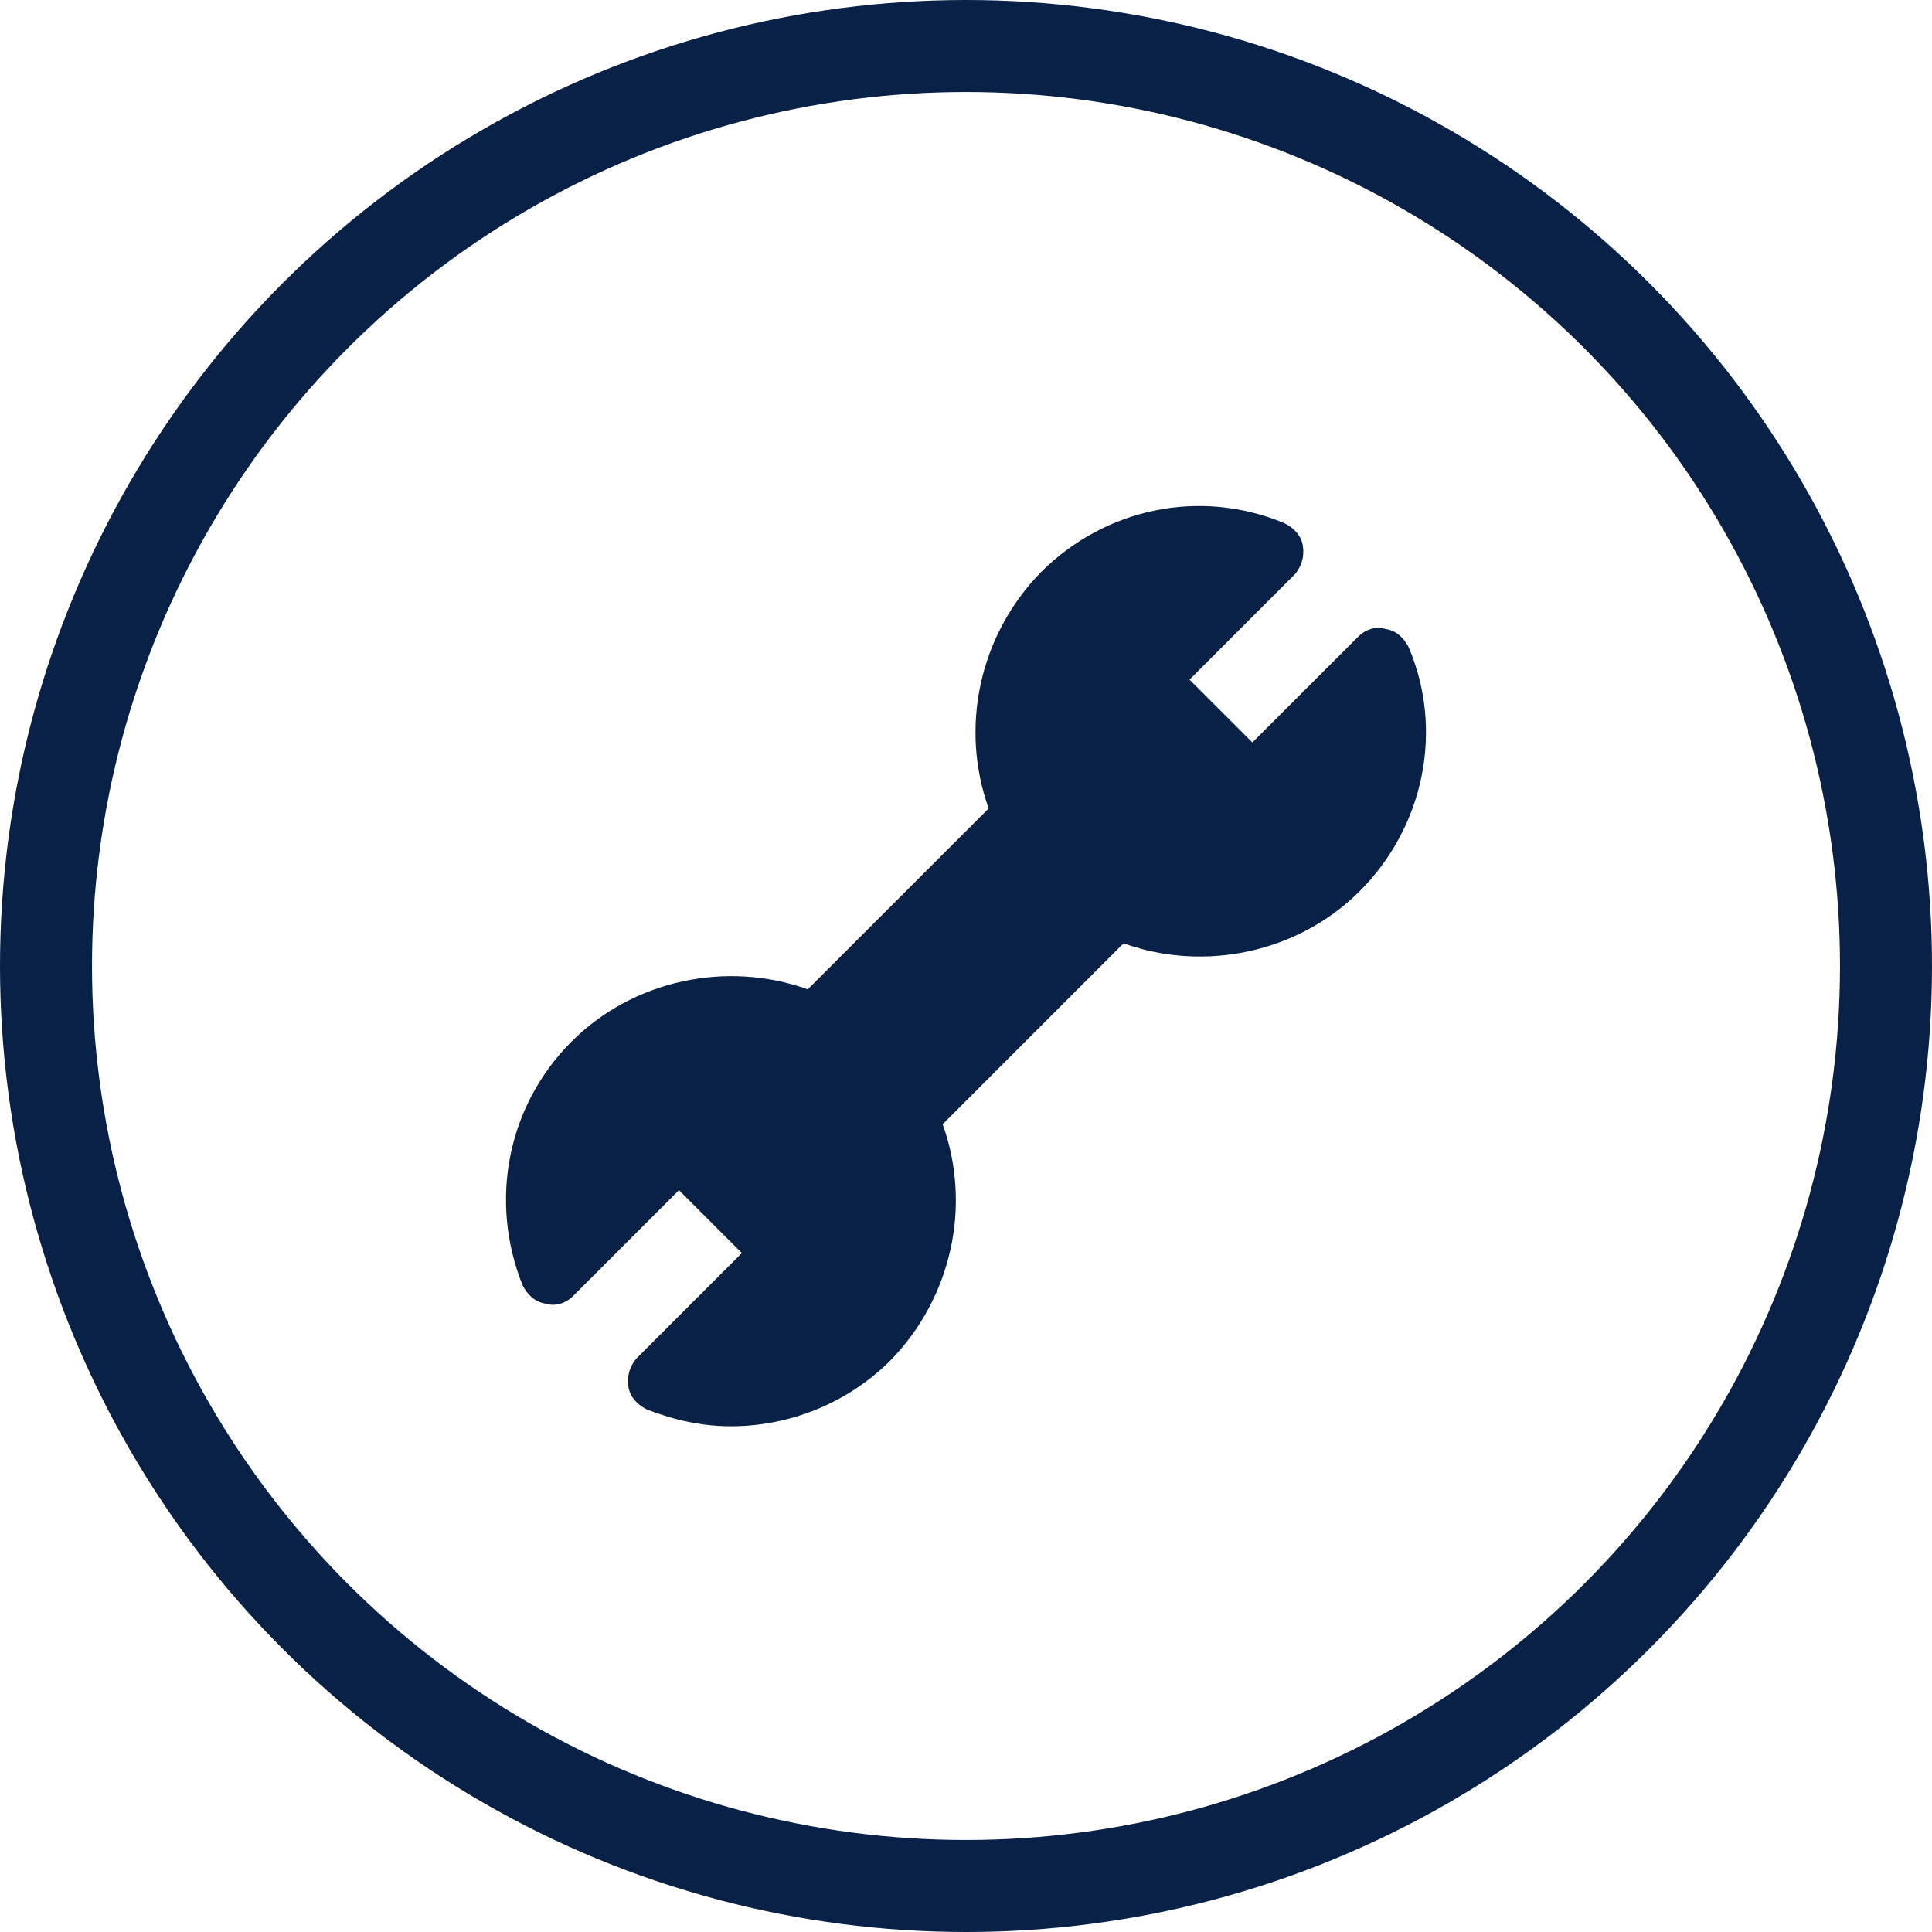
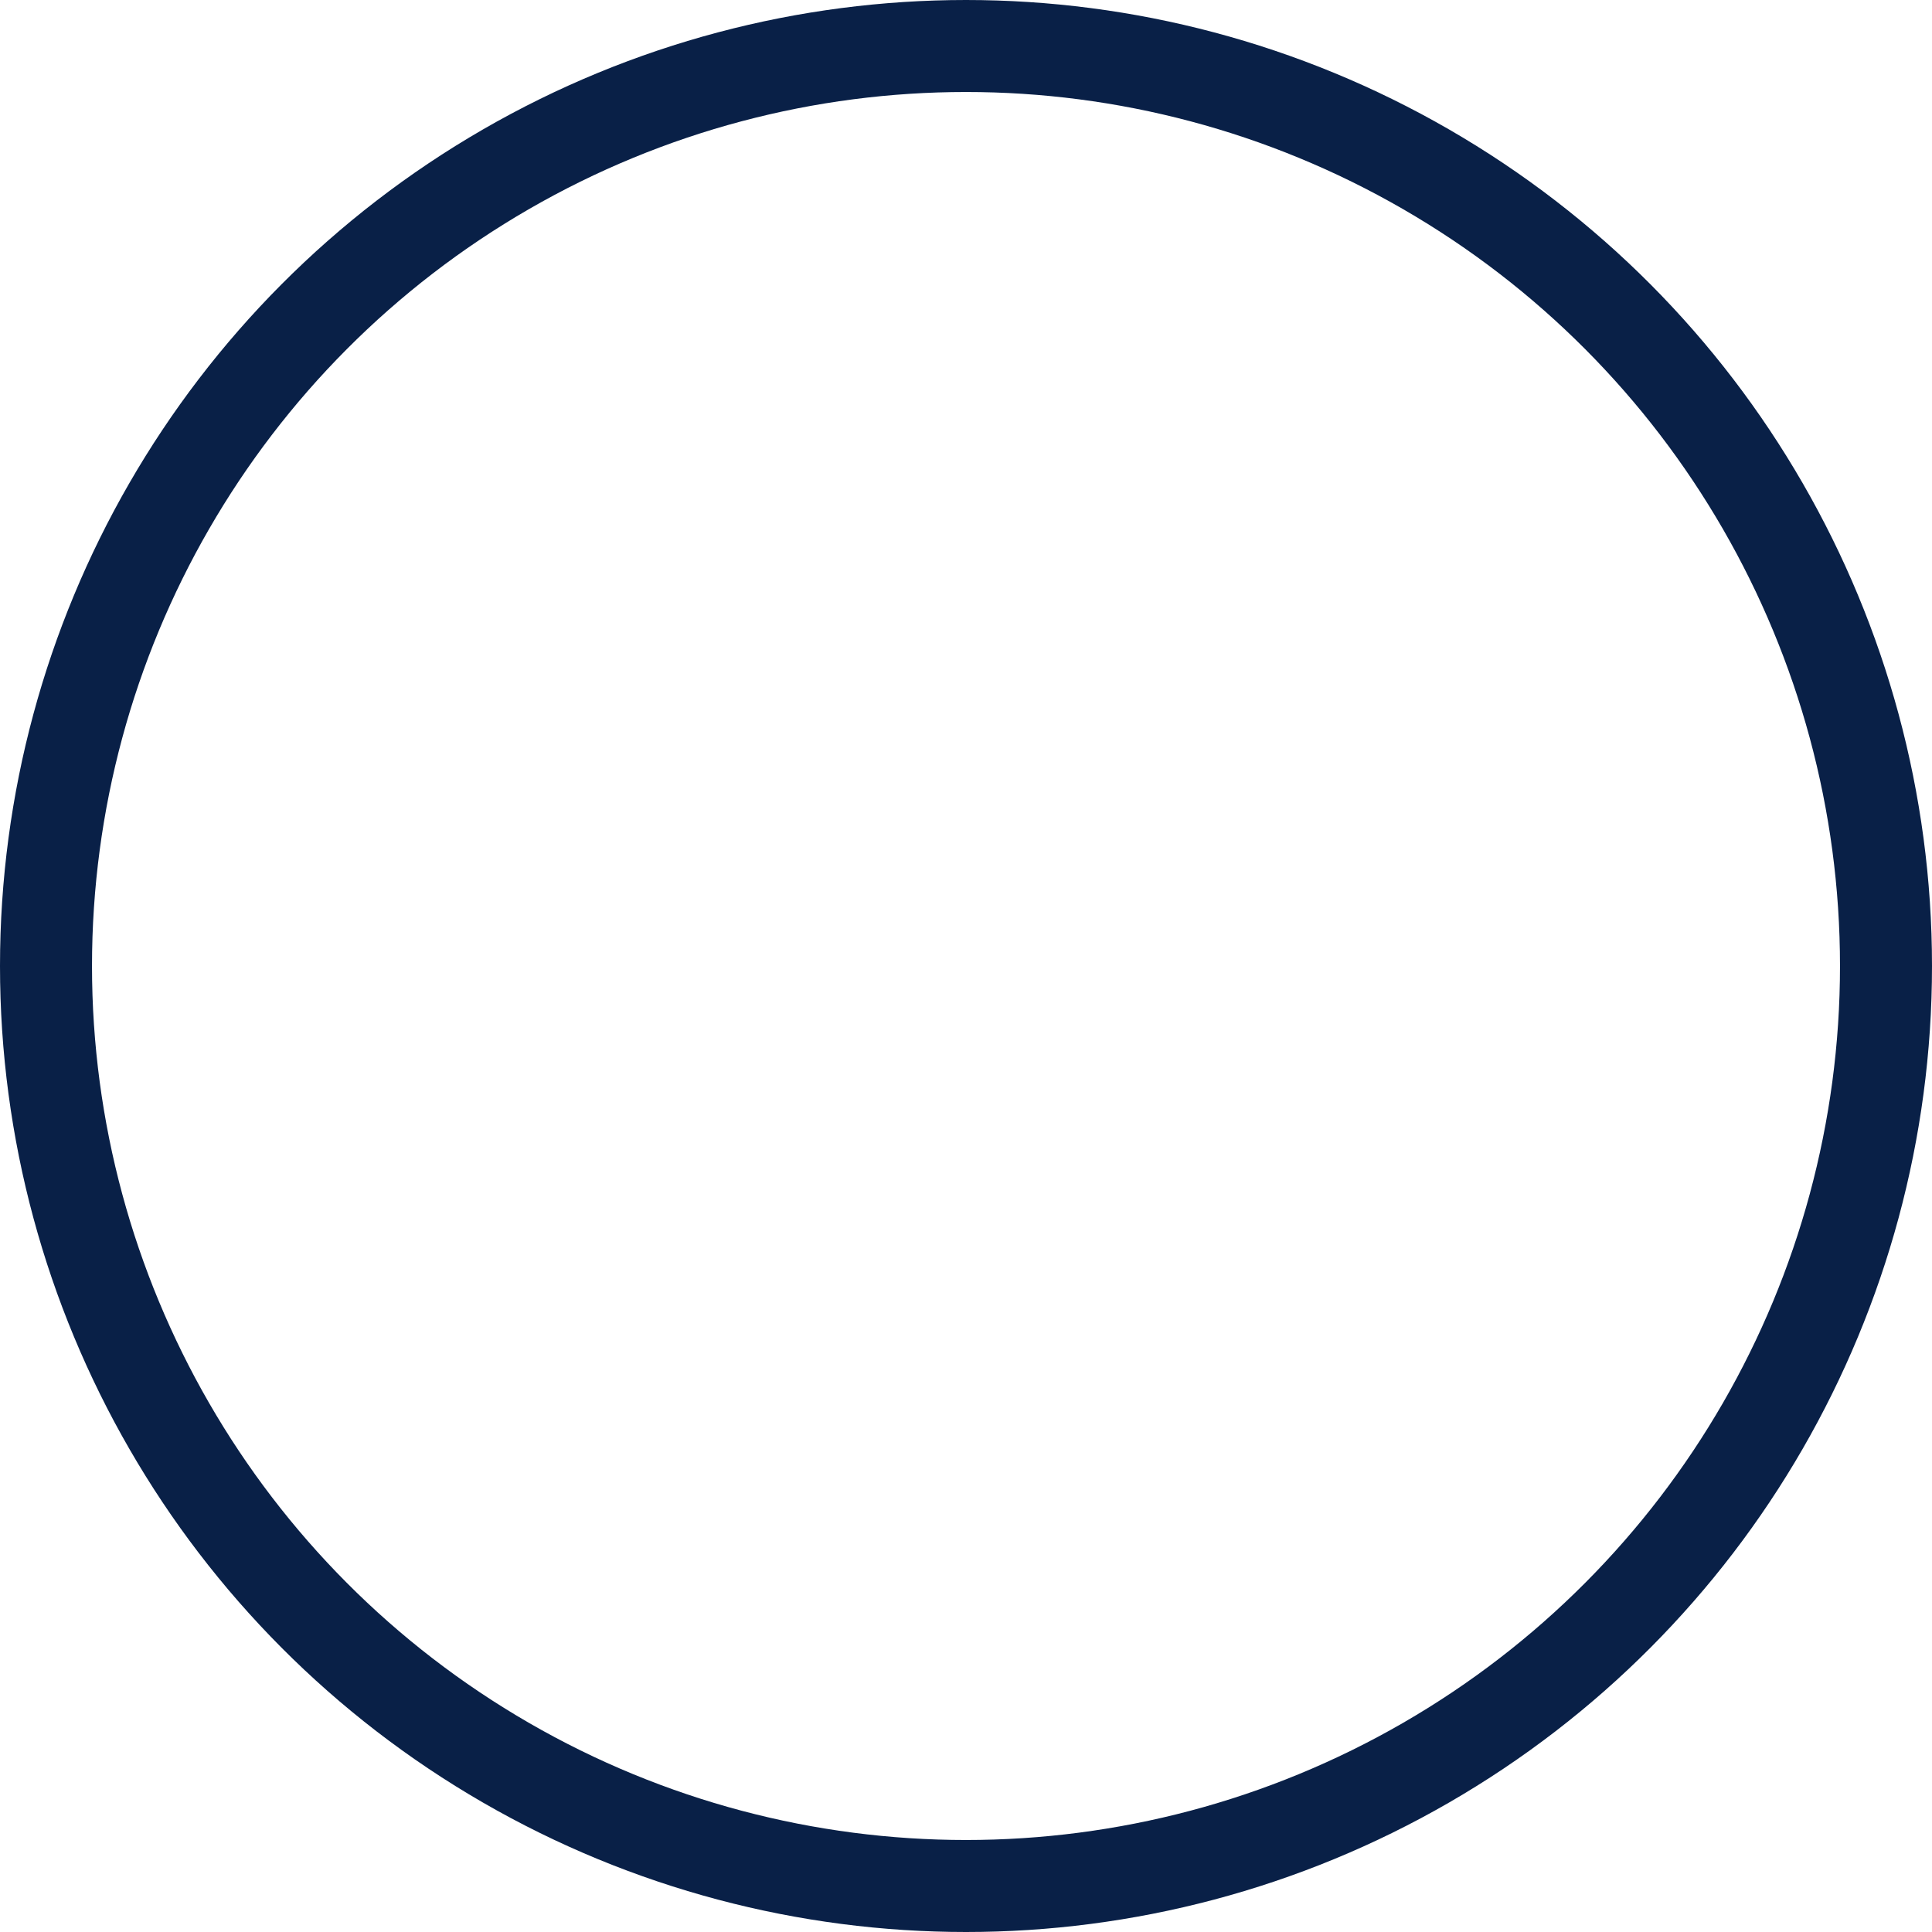
<svg xmlns="http://www.w3.org/2000/svg" width="42px" height="42px" viewBox="0 0 42 42" version="1.1">
  <title>7C167610-1C9D-4665-90F6-4A01120DA9FD</title>
  <desc>Created with sketchtool.</desc>
  <defs />
  <g id="Page-1" stroke="none" stroke-width="1" fill="none" fill-rule="evenodd">
    <g id="home_v2" transform="translate(-470, -1204)">
      <g id="Group-15" transform="translate(471, 1205)">
        <g id="Credit-restoration">
          <g id="Group-Copy" stroke="#092047" stroke-width="2">
            <circle id="Oval-7" cx="20" cy="20" r="20" />
          </g>
-           <path d="M28.558,18.374 C27.225,19.707 25.192,20.141 23.425,19.507 L19.493,23.44 C20.126,25.207 19.693,27.206 18.359,28.573 C17.426,29.506 16.16,30.006 14.893,30.006 C14.26,30.006 13.66,29.873 13.06,29.64 C12.86,29.54 12.694,29.373 12.66,29.14 C12.627,28.906 12.694,28.706 12.827,28.54 L15.127,26.24 L13.76,24.873 L11.46,27.173 C11.294,27.34 11.06,27.406 10.86,27.34 C10.627,27.306 10.46,27.14 10.36,26.94 C9.627,25.107 10.027,23.04 11.427,21.641 C12.76,20.307 14.793,19.874 16.56,20.507 L20.493,16.575 C19.859,14.808 20.293,12.808 21.626,11.442 C23.026,10.042 25.092,9.609 26.925,10.375 C27.125,10.475 27.292,10.642 27.325,10.875 C27.358,11.109 27.292,11.309 27.158,11.475 L24.859,13.775 L26.225,15.141 L28.525,12.842 C28.691,12.675 28.925,12.608 29.125,12.675 C29.358,12.708 29.525,12.875 29.625,13.075 C30.391,14.875 29.958,16.974 28.558,18.374" id="Fill-1" fill="#092047" />
        </g>
      </g>
    </g>
  </g>
</svg>